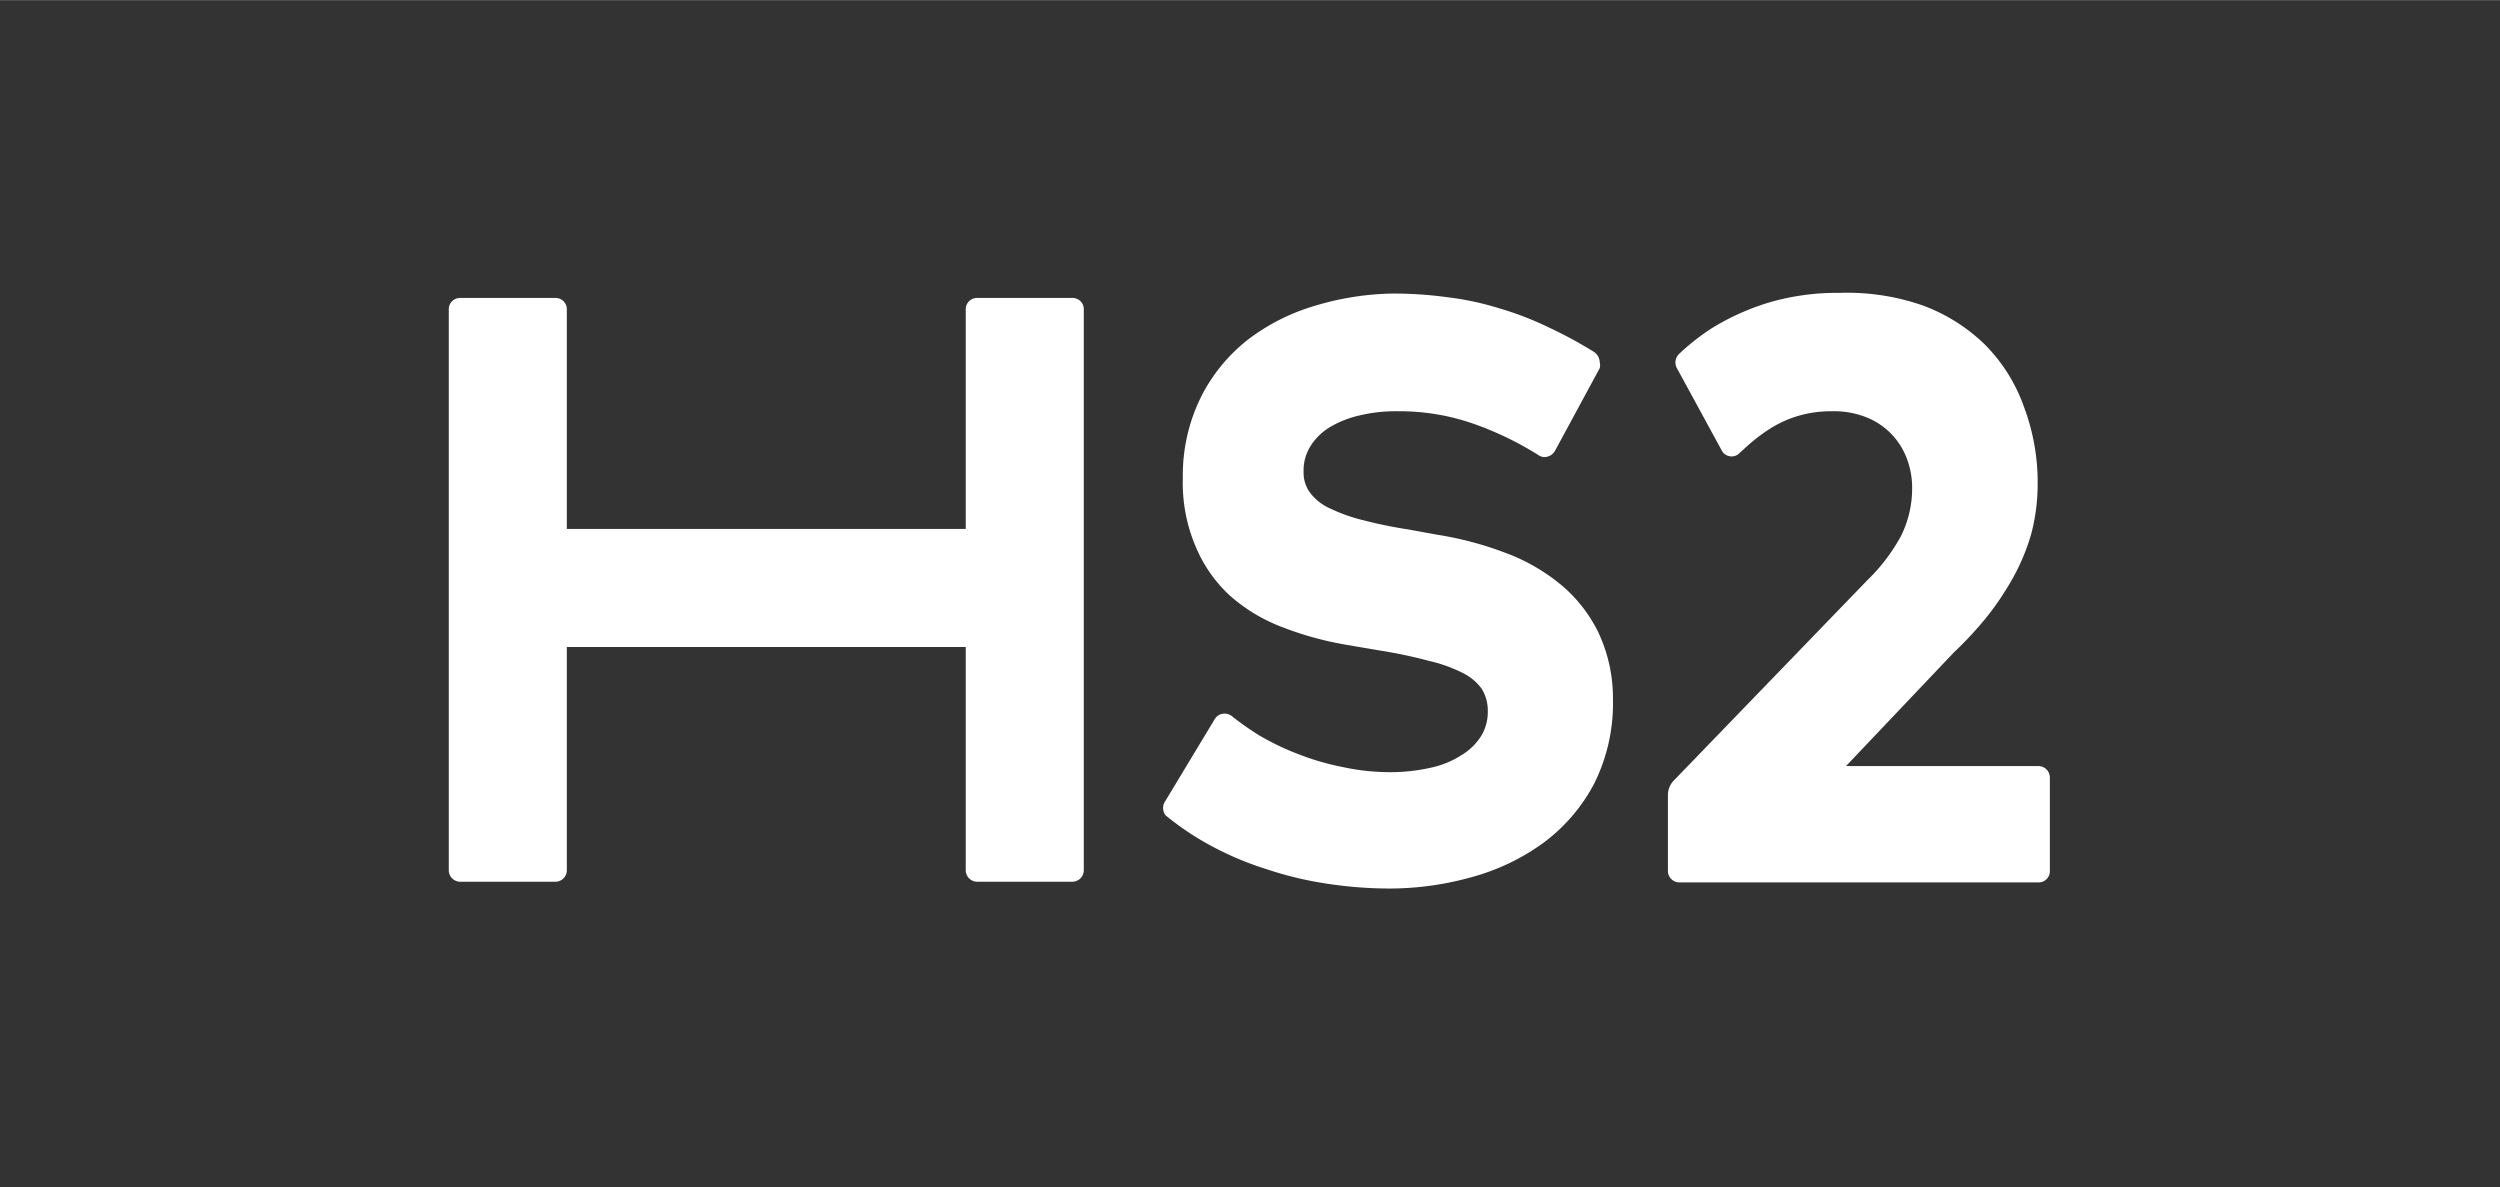
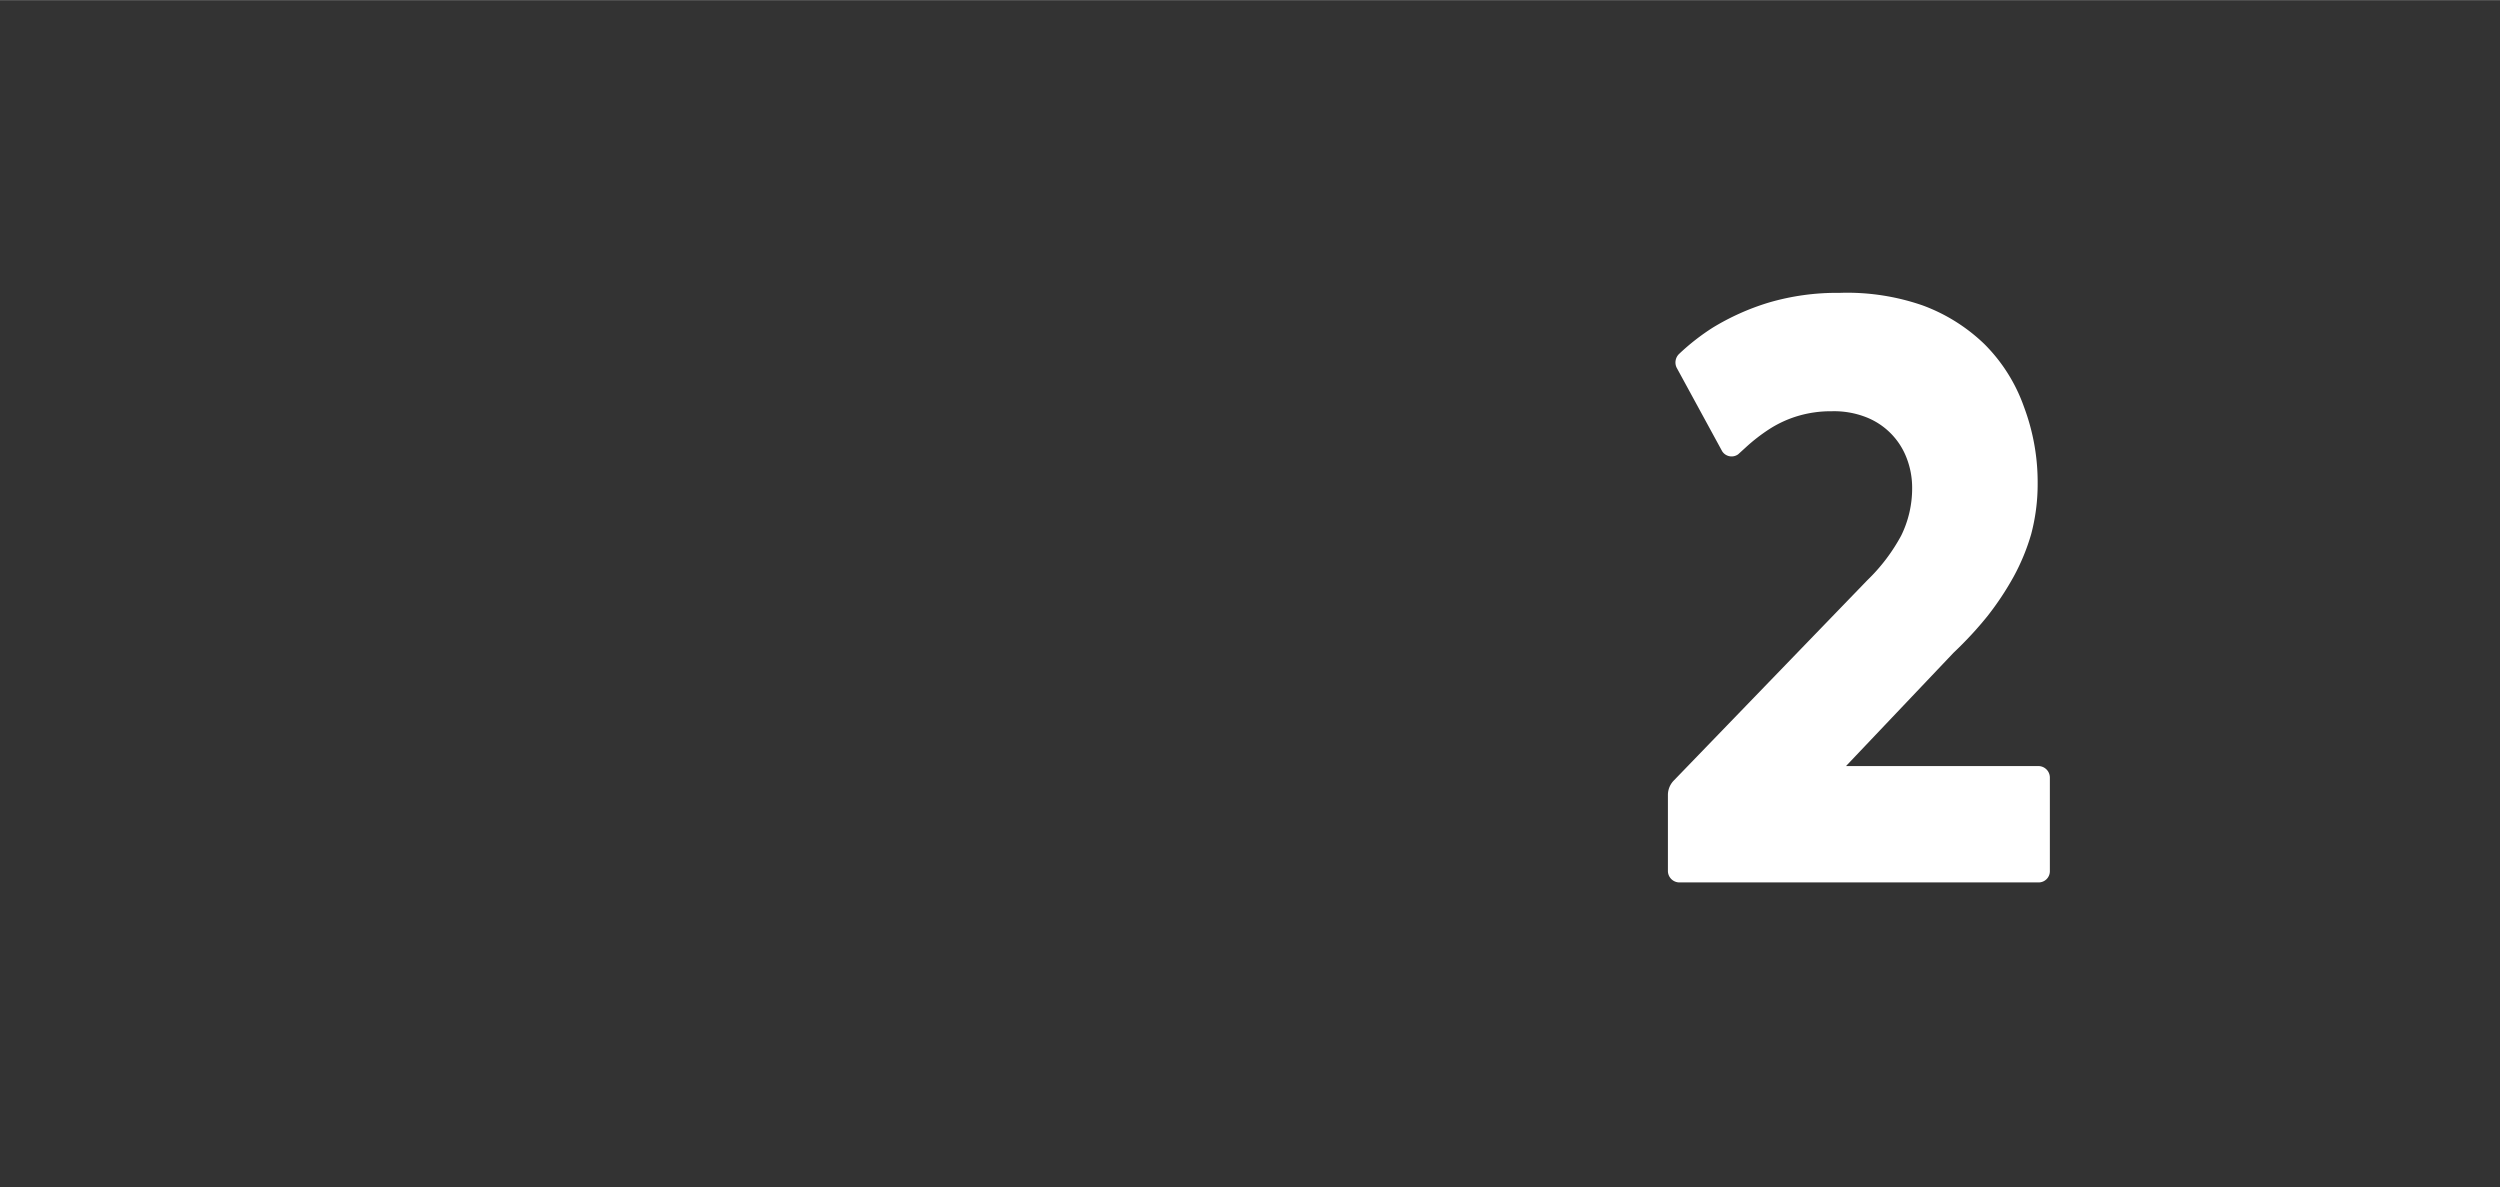
<svg xmlns="http://www.w3.org/2000/svg" width="26mm" height="12.35mm" viewBox="0 0 73.7 35">
  <rect x="0" y="0" width="73.7" height="35" fill="#333333" stroke="none" />
  <title>Asset 5</title>
  <g id="Layer_2" data-name="Layer 2">
    <g id="Layer_1-2" data-name="Layer 1">
-       <path d="M28.47,9.11v6.48H16.71V9.11a.33.33,0,0,0-.33-.33H13.56a.33.33,0,0,0-.33.33V25.65a.34.34,0,0,0,.33.34h2.82a.34.34,0,0,0,.33-.34V19.07H28.47v6.58a.34.34,0,0,0,.33.34h2.82a.34.34,0,0,0,.33-.34V9.11a.33.33,0,0,0-.33-.33H28.8A.33.33,0,0,0,28.47,9.11Z" fill="#fff" />
      <path d="M50.77,13.3l-1.34-2.46a.35.35,0,0,1,.07-.41,6.56,6.56,0,0,1,1-.78,7.18,7.18,0,0,1,1.63-.73,7.11,7.11,0,0,1,2.1-.29A6.77,6.77,0,0,1,56.68,9a5.21,5.21,0,0,1,1.82,1.14A4.93,4.93,0,0,1,59.67,12a6.31,6.31,0,0,1,.4,2.26,5.76,5.76,0,0,1-.19,1.48A6.24,6.24,0,0,1,59.36,17a8.64,8.64,0,0,1-.77,1.16c-.29.36-.62.72-1,1.08l-3.17,3.34h5.68a.34.34,0,0,1,.33.34v2.76a.33.33,0,0,1-.33.33H49.51a.34.34,0,0,1-.34-.33V23.43a.61.61,0,0,1,.17-.42l5.71-5.91a5.36,5.36,0,0,0,1-1.32,3.15,3.15,0,0,0,.32-1.39,2.42,2.42,0,0,0-.17-.91A2.09,2.09,0,0,0,55,12.29a2.59,2.59,0,0,0-1-.17,3.4,3.4,0,0,0-1,.14,3.3,3.3,0,0,0-.83.38,5.2,5.2,0,0,0-.71.55l-.22.2A.33.33,0,0,1,50.77,13.3Z" fill="#fff" />
-       <path d="M47.12,18.64A4.28,4.28,0,0,0,46,17.22a5.64,5.64,0,0,0-1.63-.93,10,10,0,0,0-2-.53l-.88-.16a12.89,12.89,0,0,1-1.27-.26,5,5,0,0,1-1-.35,1.52,1.52,0,0,1-.6-.47,1,1,0,0,1-.19-.63,1.34,1.34,0,0,1,.19-.72,1.72,1.72,0,0,1,.55-.56,3,3,0,0,1,.88-.36,4.55,4.55,0,0,1,1.15-.13,6.61,6.61,0,0,1,2.3.39,9.61,9.61,0,0,1,1.85.9h0a.3.3,0,0,0,.18.06.36.36,0,0,0,.32-.2h0l1.31-2.42h0a.34.34,0,0,0,0-.17.38.38,0,0,0-.17-.31,12.9,12.9,0,0,0-1.35-.73,9.32,9.32,0,0,0-1.46-.56,8.52,8.52,0,0,0-1.5-.32,11.82,11.82,0,0,0-1.6-.11A8.31,8.31,0,0,0,38.8,9a6.08,6.08,0,0,0-2,1,5,5,0,0,0-1.4,1.71,5.21,5.21,0,0,0-.53,2.38,4.78,4.78,0,0,0,.37,2,4.14,4.14,0,0,0,1,1.45,5,5,0,0,0,1.55.94,9.7,9.7,0,0,0,1.93.53l1,.17a14.17,14.17,0,0,1,1.41.3,4.32,4.32,0,0,1,1,.36,1.51,1.51,0,0,1,.55.46,1.22,1.22,0,0,1,.18.67,1.35,1.35,0,0,1-.2.73,1.73,1.73,0,0,1-.58.56,2.68,2.68,0,0,1-.91.37,5.35,5.35,0,0,1-1.16.13,6.57,6.57,0,0,1-1.42-.15,7.4,7.4,0,0,1-1.31-.38,7.64,7.64,0,0,1-1.15-.55,8.62,8.62,0,0,1-.8-.56h0a.35.35,0,0,0-.46,0l-.05.06h0l-1.46,2.42h0a.36.36,0,0,0,0,.43l.06.05a8.37,8.37,0,0,0,1.3.86,9.26,9.26,0,0,0,1.65.69,10.37,10.37,0,0,0,1.77.42,12.26,12.26,0,0,0,1.81.14,9,9,0,0,0,2.45-.34,6.48,6.48,0,0,0,2.09-1A5.16,5.16,0,0,0,47,23.09a5.31,5.31,0,0,0,.55-2.49A4.57,4.57,0,0,0,47.12,18.64Z" fill="#fff" />
-       <path d="M47.12,10A4.38,4.38,0,0,0,46,8.57a5.88,5.88,0,0,0-1.63-.93,10.72,10.72,0,0,0-2-.53L41.54,7c-.46-.08-.88-.17-1.27-.26a5.69,5.69,0,0,1-1-.35,1.72,1.72,0,0,1-.6-.47,1,1,0,0,1-.19-.63,1.37,1.37,0,0,1,.19-.73A1.7,1.7,0,0,1,39.25,4a3,3,0,0,1,.88-.37,5.05,5.05,0,0,1,1.15-.13,6.85,6.85,0,0,1,2.3.39,10.93,10.93,0,0,1,1.85.9h0a.37.37,0,0,0,.18,0,.37.37,0,0,0,.32-.19h0L47.24,2.2h0a.35.35,0,0,0-.12-.48A15.26,15.26,0,0,0,45.77,1,10.43,10.43,0,0,0,44.31.42,10.81,10.81,0,0,0,42.81.1a11.85,11.85,0,0,0-1.6-.1A8.31,8.31,0,0,0,38.8.35a6.25,6.25,0,0,0-2,1,5,5,0,0,0-1.4,1.72,5.14,5.14,0,0,0-.53,2.37,4.79,4.79,0,0,0,.37,2,4.23,4.23,0,0,0,1,1.45,5.22,5.22,0,0,0,1.55.94,9.7,9.7,0,0,0,1.93.53l1,.16q.81.15,1.41.3a4.81,4.81,0,0,1,1,.37,1.42,1.42,0,0,1,.55.46,1.19,1.19,0,0,1,.18.66,1.36,1.36,0,0,1-.2.74,2,2,0,0,1-.58.56,3.15,3.15,0,0,1-.91.37A5.36,5.36,0,0,1,41,14.1,7.27,7.27,0,0,1,39.57,14a9.59,9.59,0,0,1-1.31-.38A7.67,7.67,0,0,1,37.11,13a7,7,0,0,1-.8-.55h0a.34.34,0,0,0-.46,0l-.05.06h0L34.34,15h0a.36.36,0,0,0,0,.43l.06.05a8.37,8.37,0,0,0,1.3.86A10.06,10.06,0,0,0,37.4,17a11.4,11.4,0,0,0,1.77.41,11,11,0,0,0,1.81.14,8.63,8.63,0,0,0,2.45-.34,6.28,6.28,0,0,0,2.09-1A5.16,5.16,0,0,0,47,14.44,5.27,5.27,0,0,0,47.52,12,4.65,4.65,0,0,0,47.12,10Z" fill="none" />
      <path d="M47.12,27.43A4.38,4.38,0,0,0,46,26a5.88,5.88,0,0,0-1.63-.93,10.72,10.72,0,0,0-2-.53l-.88-.15c-.46-.08-.88-.17-1.27-.27a5,5,0,0,1-1-.34,1.72,1.72,0,0,1-.6-.47,1,1,0,0,1-.19-.63A1.35,1.35,0,0,1,38.7,22a1.7,1.7,0,0,1,.55-.55,3,3,0,0,1,.88-.37,4.55,4.55,0,0,1,1.15-.13,6.61,6.61,0,0,1,2.3.39,10.23,10.23,0,0,1,1.85.9h0a.37.37,0,0,0,.18.05.37.37,0,0,0,.32-.19h0l1.31-2.42h0a.41.41,0,0,0,0-.18.35.35,0,0,0-.17-.3,15.26,15.26,0,0,0-1.35-.74,9.32,9.32,0,0,0-1.46-.56,10.81,10.81,0,0,0-1.5-.32,11.85,11.85,0,0,0-1.6-.1,8.31,8.31,0,0,0-2.41.34,6.27,6.27,0,0,0-2,1,5,5,0,0,0-1.4,1.71,5.21,5.21,0,0,0-.53,2.38,4.74,4.74,0,0,0,.37,2,4.14,4.14,0,0,0,1,1.45,5.25,5.25,0,0,0,1.55.95,9.7,9.7,0,0,0,1.93.53l1,.16q.81.15,1.41.3a4.32,4.32,0,0,1,1,.36,1.51,1.51,0,0,1,.55.46,1.22,1.22,0,0,1,.18.67,1.35,1.35,0,0,1-.2.73,1.86,1.86,0,0,1-.58.57,2.89,2.89,0,0,1-.91.36,4.79,4.79,0,0,1-1.16.13,6.57,6.57,0,0,1-1.42-.15A7.4,7.4,0,0,1,38.26,31a6.78,6.78,0,0,1-1.15-.55,8.59,8.59,0,0,1-.8-.55h0a.34.34,0,0,0-.46,0,.12.12,0,0,0-.05,0h0l-1.46,2.42h0a.38.38,0,0,0,0,.44l.06,0a8.37,8.37,0,0,0,1.3.86,10.09,10.09,0,0,0,1.65.7,11.4,11.4,0,0,0,1.77.41A12.26,12.26,0,0,0,41,35a8.63,8.63,0,0,0,2.45-.34,6.28,6.28,0,0,0,2.09-1A5.16,5.16,0,0,0,47,31.88a5.29,5.29,0,0,0,.55-2.49A4.63,4.63,0,0,0,47.12,27.43Z" fill="none" />
-       <path d="M73.29,18.77a4,4,0,0,0-1.1-1.41,5.6,5.6,0,0,0-1.62-.94,10.83,10.83,0,0,0-2-.53l-.87-.15c-.46-.08-.89-.17-1.27-.26a4.83,4.83,0,0,1-1-.35,1.66,1.66,0,0,1-.59-.47,1,1,0,0,1-.19-.63,1.4,1.4,0,0,1,.18-.72,1.76,1.76,0,0,1,.56-.56,2.65,2.65,0,0,1,.87-.36,4.65,4.65,0,0,1,1.15-.14,6.67,6.67,0,0,1,2.31.4,9.79,9.79,0,0,1,1.84.89h0a.35.35,0,0,0,.18.05.32.32,0,0,0,.31-.19h0L73.42,11h0a.34.34,0,0,0,0-.18.33.33,0,0,0-.17-.3A13.84,13.84,0,0,0,72,9.76a12.62,12.62,0,0,0-1.47-.56A10.51,10.51,0,0,0,69,8.88a13.43,13.43,0,0,0-1.59-.1A8.31,8.31,0,0,0,65,9.13a6.15,6.15,0,0,0-2,1,5,5,0,0,0-1.41,1.72A5.14,5.14,0,0,0,61,14.24a4.79,4.79,0,0,0,.38,2,4,4,0,0,0,1,1.45,5.28,5.28,0,0,0,1.56.94,9.7,9.7,0,0,0,1.93.53l1,.17c.53.09,1,.19,1.41.29a5,5,0,0,1,1,.37,1.5,1.5,0,0,1,.55.46,1.18,1.18,0,0,1,.17.66,1.36,1.36,0,0,1-.19.74,1.83,1.83,0,0,1-.58.56,3,3,0,0,1-.91.37,5.36,5.36,0,0,1-1.16.12,7.46,7.46,0,0,1-1.43-.14,10,10,0,0,1-1.31-.38,7.55,7.55,0,0,1-1.14-.56,6.23,6.23,0,0,1-.8-.55h0a.35.35,0,0,0-.47,0l0,.06h0l-1.46,2.42h0a.35.35,0,0,0,0,.43l.06,0a7.92,7.92,0,0,0,1.3.86,10.33,10.33,0,0,0,1.64.69,12.82,12.82,0,0,0,1.78.42,12.24,12.24,0,0,0,1.81.13A8.93,8.93,0,0,0,69.6,26a6.3,6.3,0,0,0,2.09-1,5.07,5.07,0,0,0,1.46-1.75,5.37,5.37,0,0,0,.55-2.48A4.5,4.5,0,0,0,73.29,18.77Z" fill="none" />
      <path d="M12.82,18.77a4,4,0,0,0-1.1-1.41,5.47,5.47,0,0,0-1.62-.94,10.72,10.72,0,0,0-2-.53l-.88-.15c-.46-.08-.88-.17-1.27-.26a4.72,4.72,0,0,1-1-.35,1.61,1.61,0,0,1-.6-.47A1,1,0,0,1,4.22,14a1.31,1.31,0,0,1,.19-.72A1.63,1.63,0,0,1,5,12.75a2.71,2.71,0,0,1,.88-.36A4.53,4.53,0,0,1,7,12.25a6.65,6.65,0,0,1,2.3.4,10.19,10.19,0,0,1,1.85.89h0a.36.36,0,0,0,.5-.14h0L13,11h0A.35.35,0,0,0,13,10.8a.34.34,0,0,0-.18-.3,13.84,13.84,0,0,0-1.34-.74A12.48,12.48,0,0,0,10,9.2a10.81,10.81,0,0,0-1.5-.32,13.74,13.74,0,0,0-1.6-.1,8.31,8.31,0,0,0-2.41.35,6.15,6.15,0,0,0-2,1A5,5,0,0,0,.55,14.24a4.79,4.79,0,0,0,.37,2,4.14,4.14,0,0,0,1,1.45,5.1,5.1,0,0,0,1.55.94,9.7,9.7,0,0,0,1.93.53l1,.17c.54.09,1,.19,1.41.29a4.81,4.81,0,0,1,1,.37,1.42,1.42,0,0,1,.55.46,1.19,1.19,0,0,1,.18.66,1.36,1.36,0,0,1-.2.74,1.83,1.83,0,0,1-.58.56,3,3,0,0,1-.91.37,5.36,5.36,0,0,1-1.16.12,7.27,7.27,0,0,1-1.42-.14A9.19,9.19,0,0,1,4,22.36a7.67,7.67,0,0,1-1.15-.56,7,7,0,0,1-.8-.55H2a.34.34,0,0,0-.46,0l-.05.06h0L.05,23.76h0a.36.36,0,0,0,.05.43l.06,0a7.92,7.92,0,0,0,1.3.86,10.06,10.06,0,0,0,1.65.69,12.68,12.68,0,0,0,1.77.42,12.24,12.24,0,0,0,1.81.13A9,9,0,0,0,9.14,26a6.35,6.35,0,0,0,2.08-1,5.07,5.07,0,0,0,1.46-1.75,5.37,5.37,0,0,0,.55-2.48A4.5,4.5,0,0,0,12.82,18.77Z" fill="none" />
    </g>
  </g>
</svg>